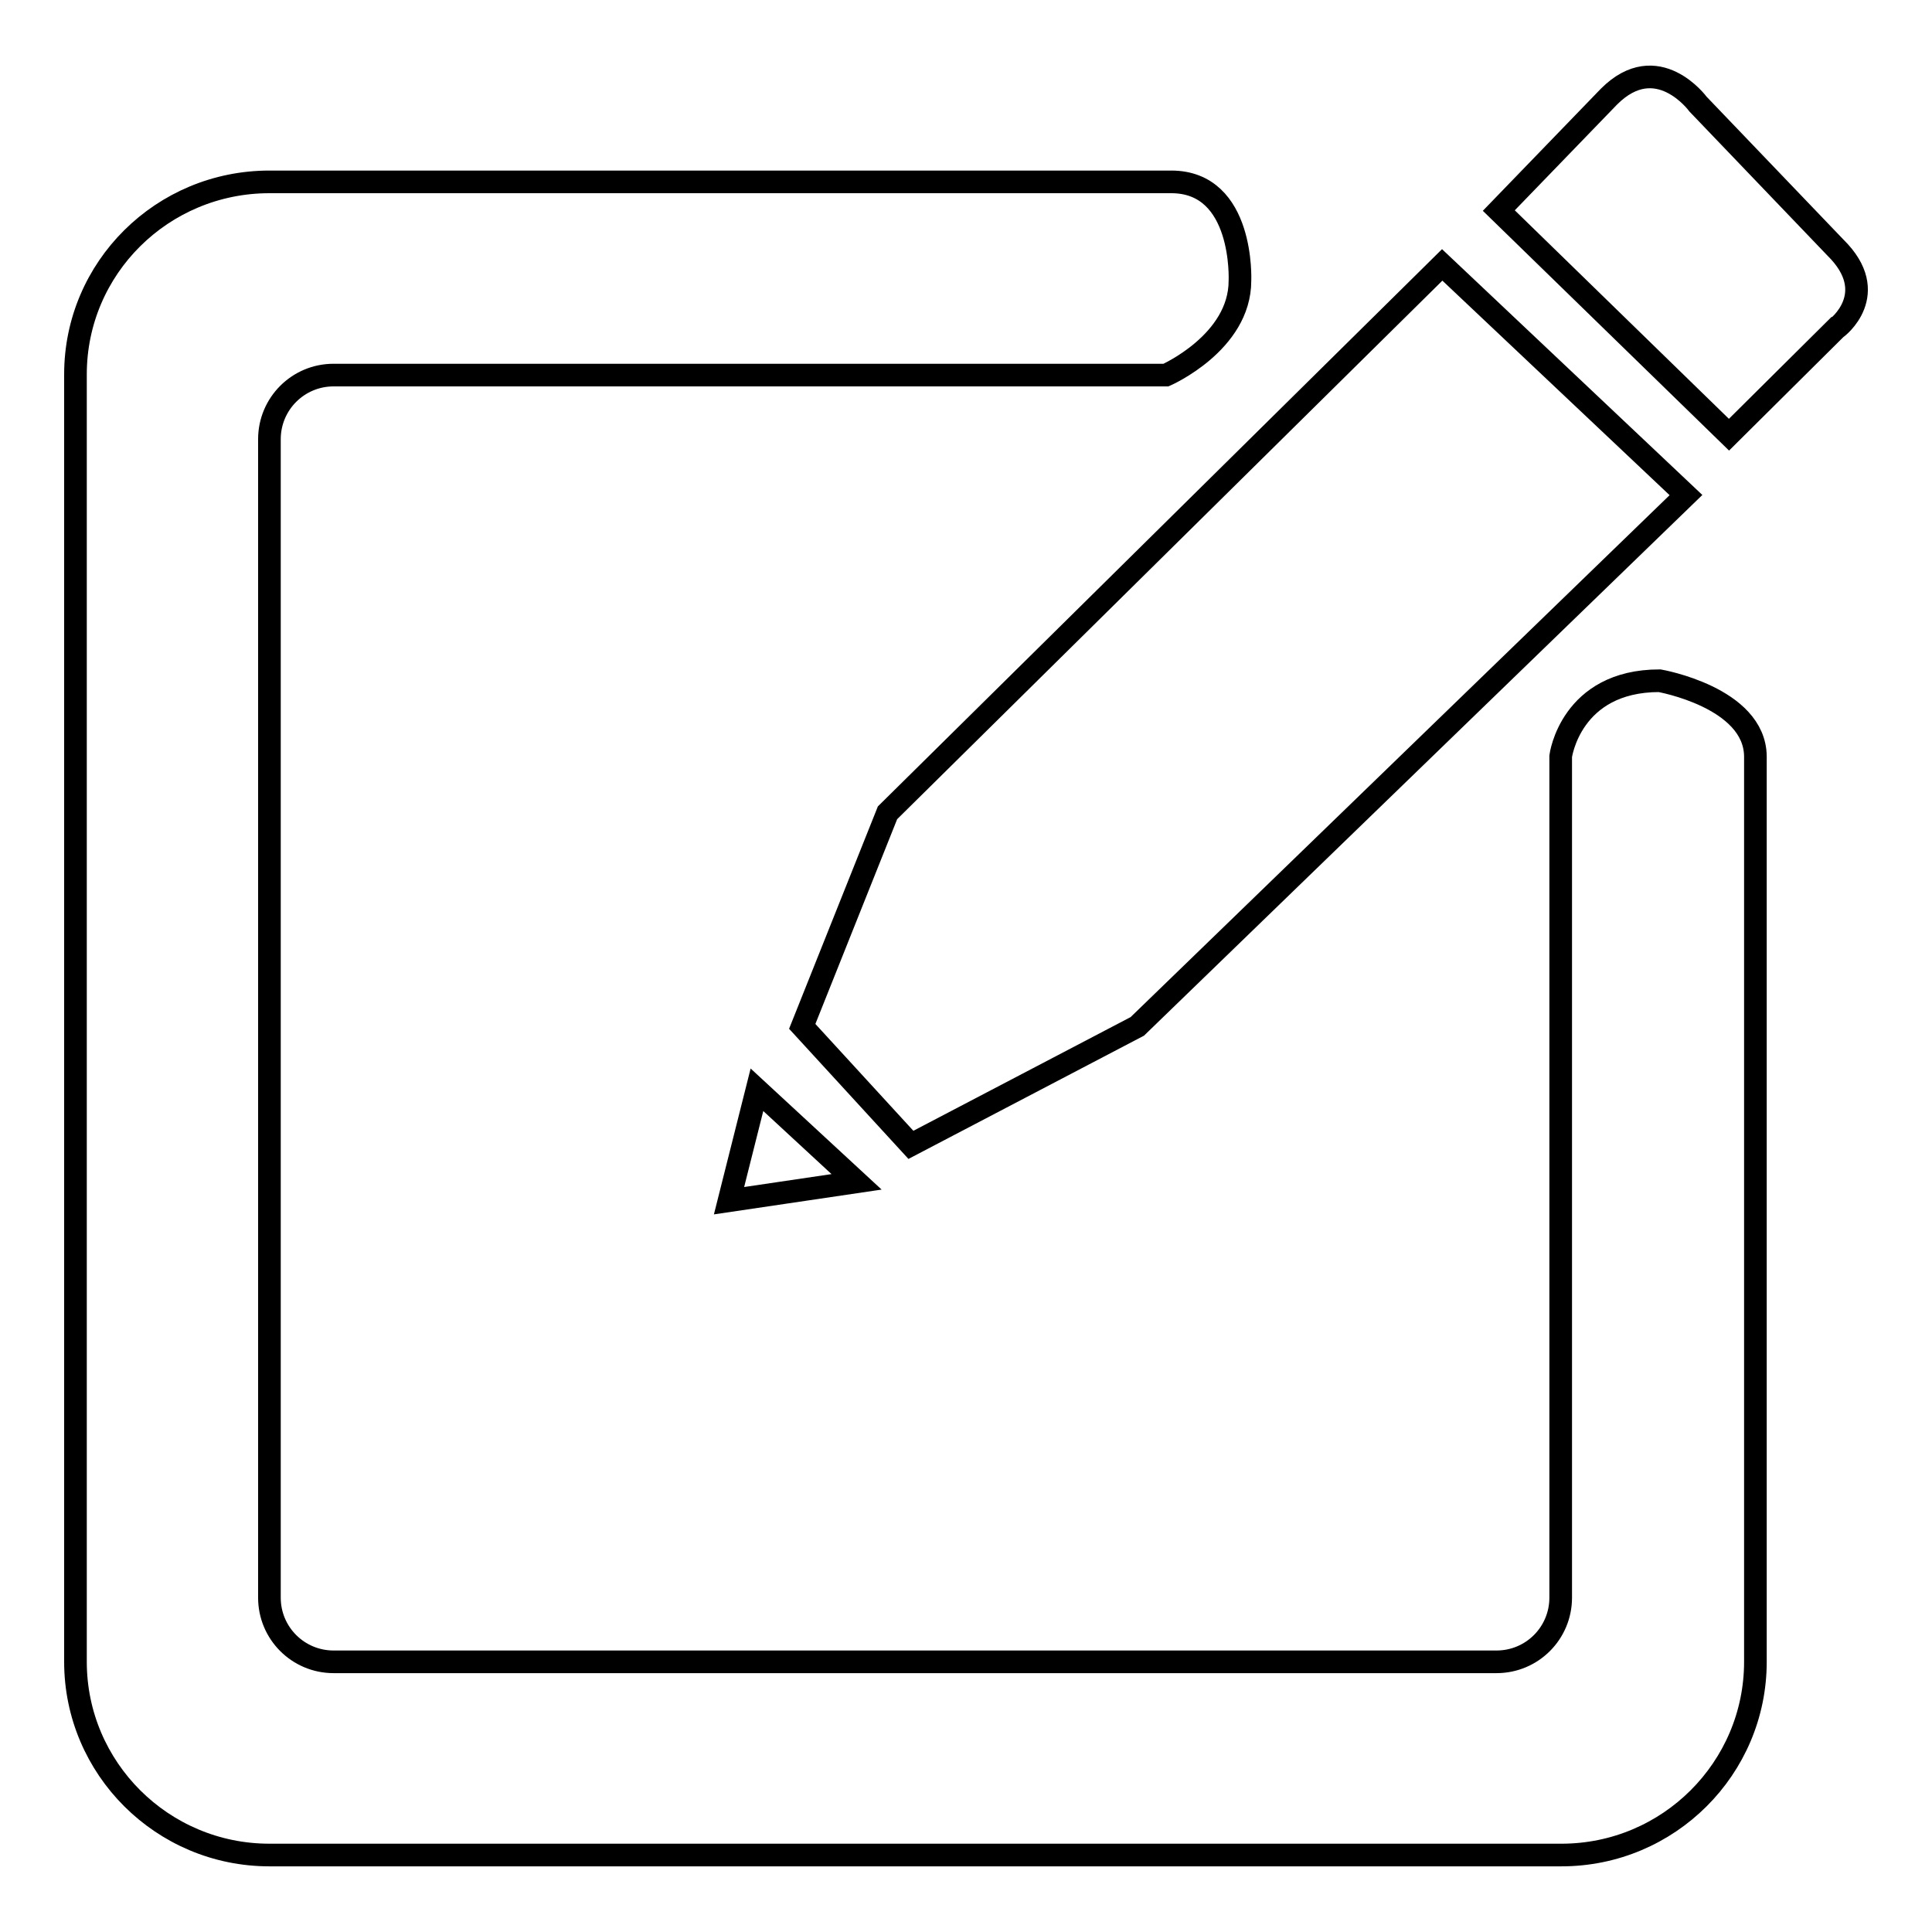
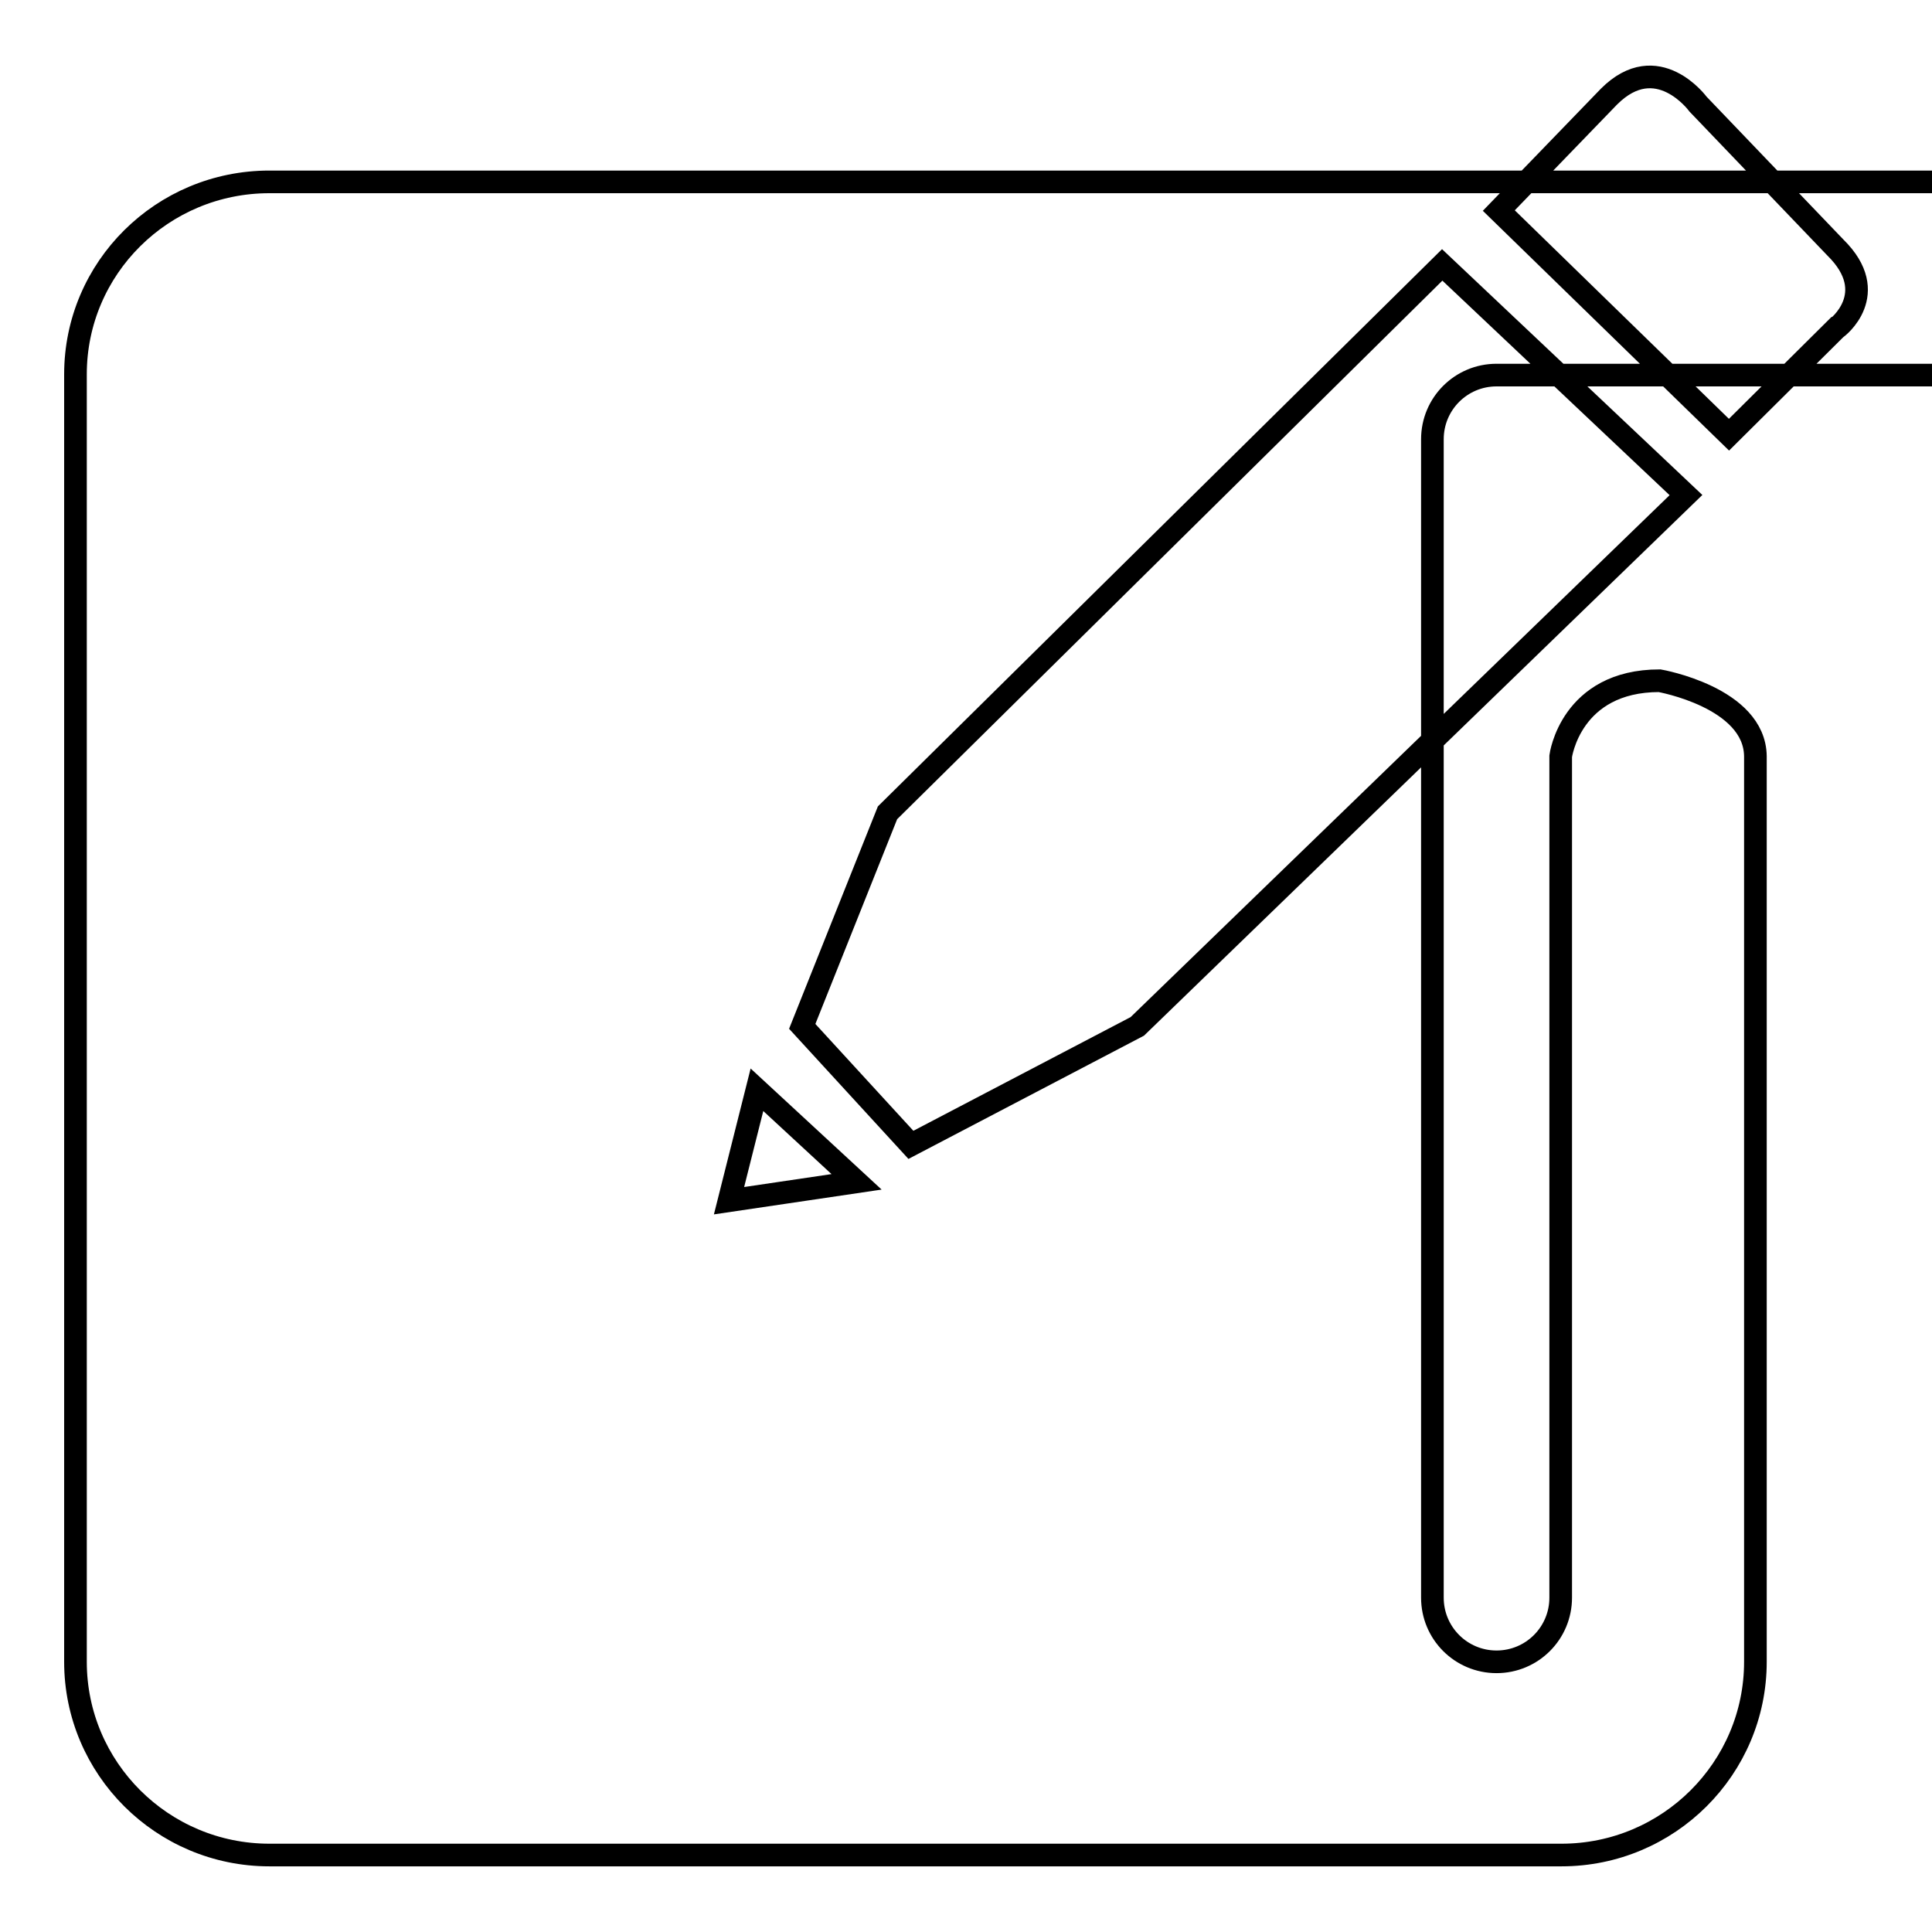
<svg xmlns="http://www.w3.org/2000/svg" version="1.1" x="0px" y="0px" viewBox="0 0 256 256" enable-background="new 0 0 256 256" xml:space="preserve">
  <g>
    <g>
-       <path stroke-width="3" fill-opacity="0" stroke="#000000" d="M150.7,136l72.7-70.4l-32.3-30.5l-73.5,72.6l-11.3,28.3l14.4,15.7L150.7,136z M243.2,32.8l-18.2-19c0,0-5.4-7.4-11.8-1l-14.6,15.1l30.5,29.7l14.2-14.1C243.4,43.5,249.4,38.9,243.2,32.8z M219.9,90.2c-11.8,0-13.1,10-13.1,10v111.5c0,4.7-3.8,8.5-8.5,8.5H44.2c-4.7,0-8.5-3.8-8.5-8.5V58.2c0-4.7,3.8-8.5,8.5-8.5h110.3c0,0,9.8-4.3,9.8-12.5c0,0,0.6-13.1-9.1-13.1H35.7C21.5,24.1,10,35.5,10,49.6v170.6c0,14.1,11.5,25.6,25.7,25.6h171.2c14.2,0,25.7-11.5,25.7-25.6v-120C232.5,92.4,219.9,90.2,219.9,90.2z M96.6,159.1l16.9-2.5l-13.2-12.2L96.6,159.1z" />
+       <path stroke-width="3" fill-opacity="0" stroke="#000000" d="M150.7,136l72.7-70.4l-32.3-30.5l-73.5,72.6l-11.3,28.3l14.4,15.7L150.7,136z M243.2,32.8l-18.2-19c0,0-5.4-7.4-11.8-1l-14.6,15.1l30.5,29.7l14.2-14.1C243.4,43.5,249.4,38.9,243.2,32.8z M219.9,90.2c-11.8,0-13.1,10-13.1,10v111.5c0,4.7-3.8,8.5-8.5,8.5c-4.7,0-8.5-3.8-8.5-8.5V58.2c0-4.7,3.8-8.5,8.5-8.5h110.3c0,0,9.8-4.3,9.8-12.5c0,0,0.6-13.1-9.1-13.1H35.7C21.5,24.1,10,35.5,10,49.6v170.6c0,14.1,11.5,25.6,25.7,25.6h171.2c14.2,0,25.7-11.5,25.7-25.6v-120C232.5,92.4,219.9,90.2,219.9,90.2z M96.6,159.1l16.9-2.5l-13.2-12.2L96.6,159.1z" />
    </g>
  </g>
</svg>